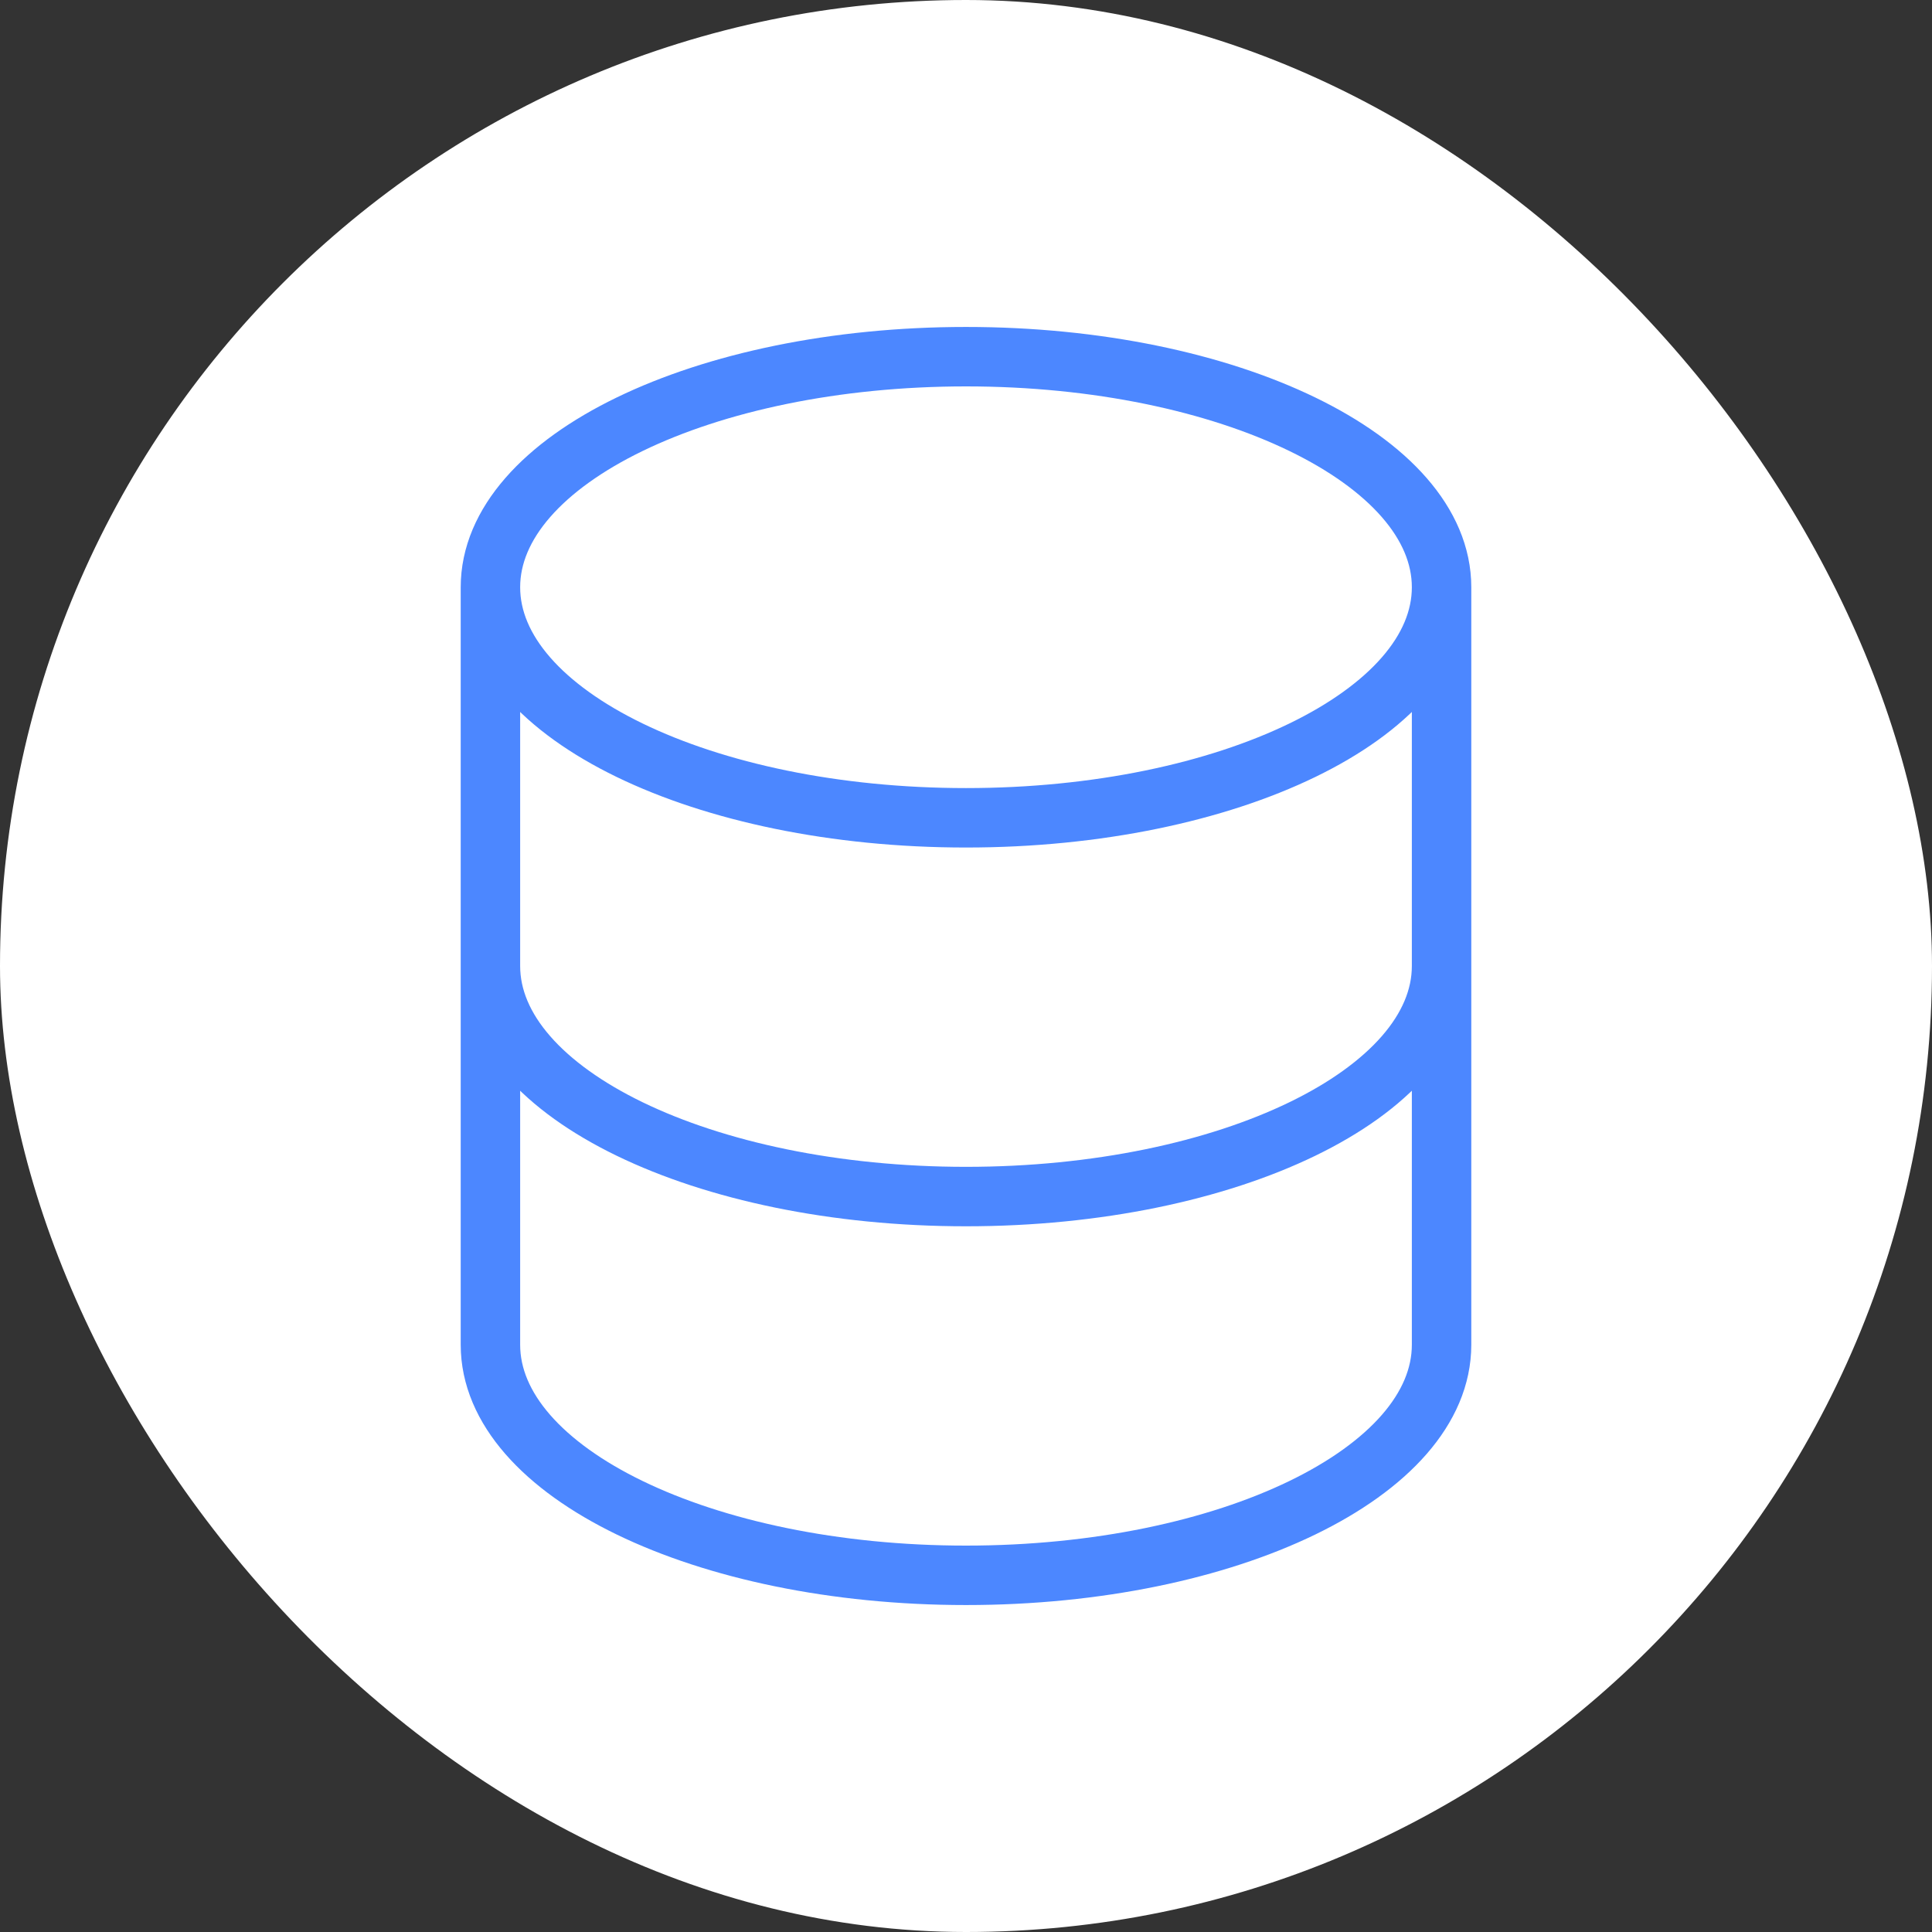
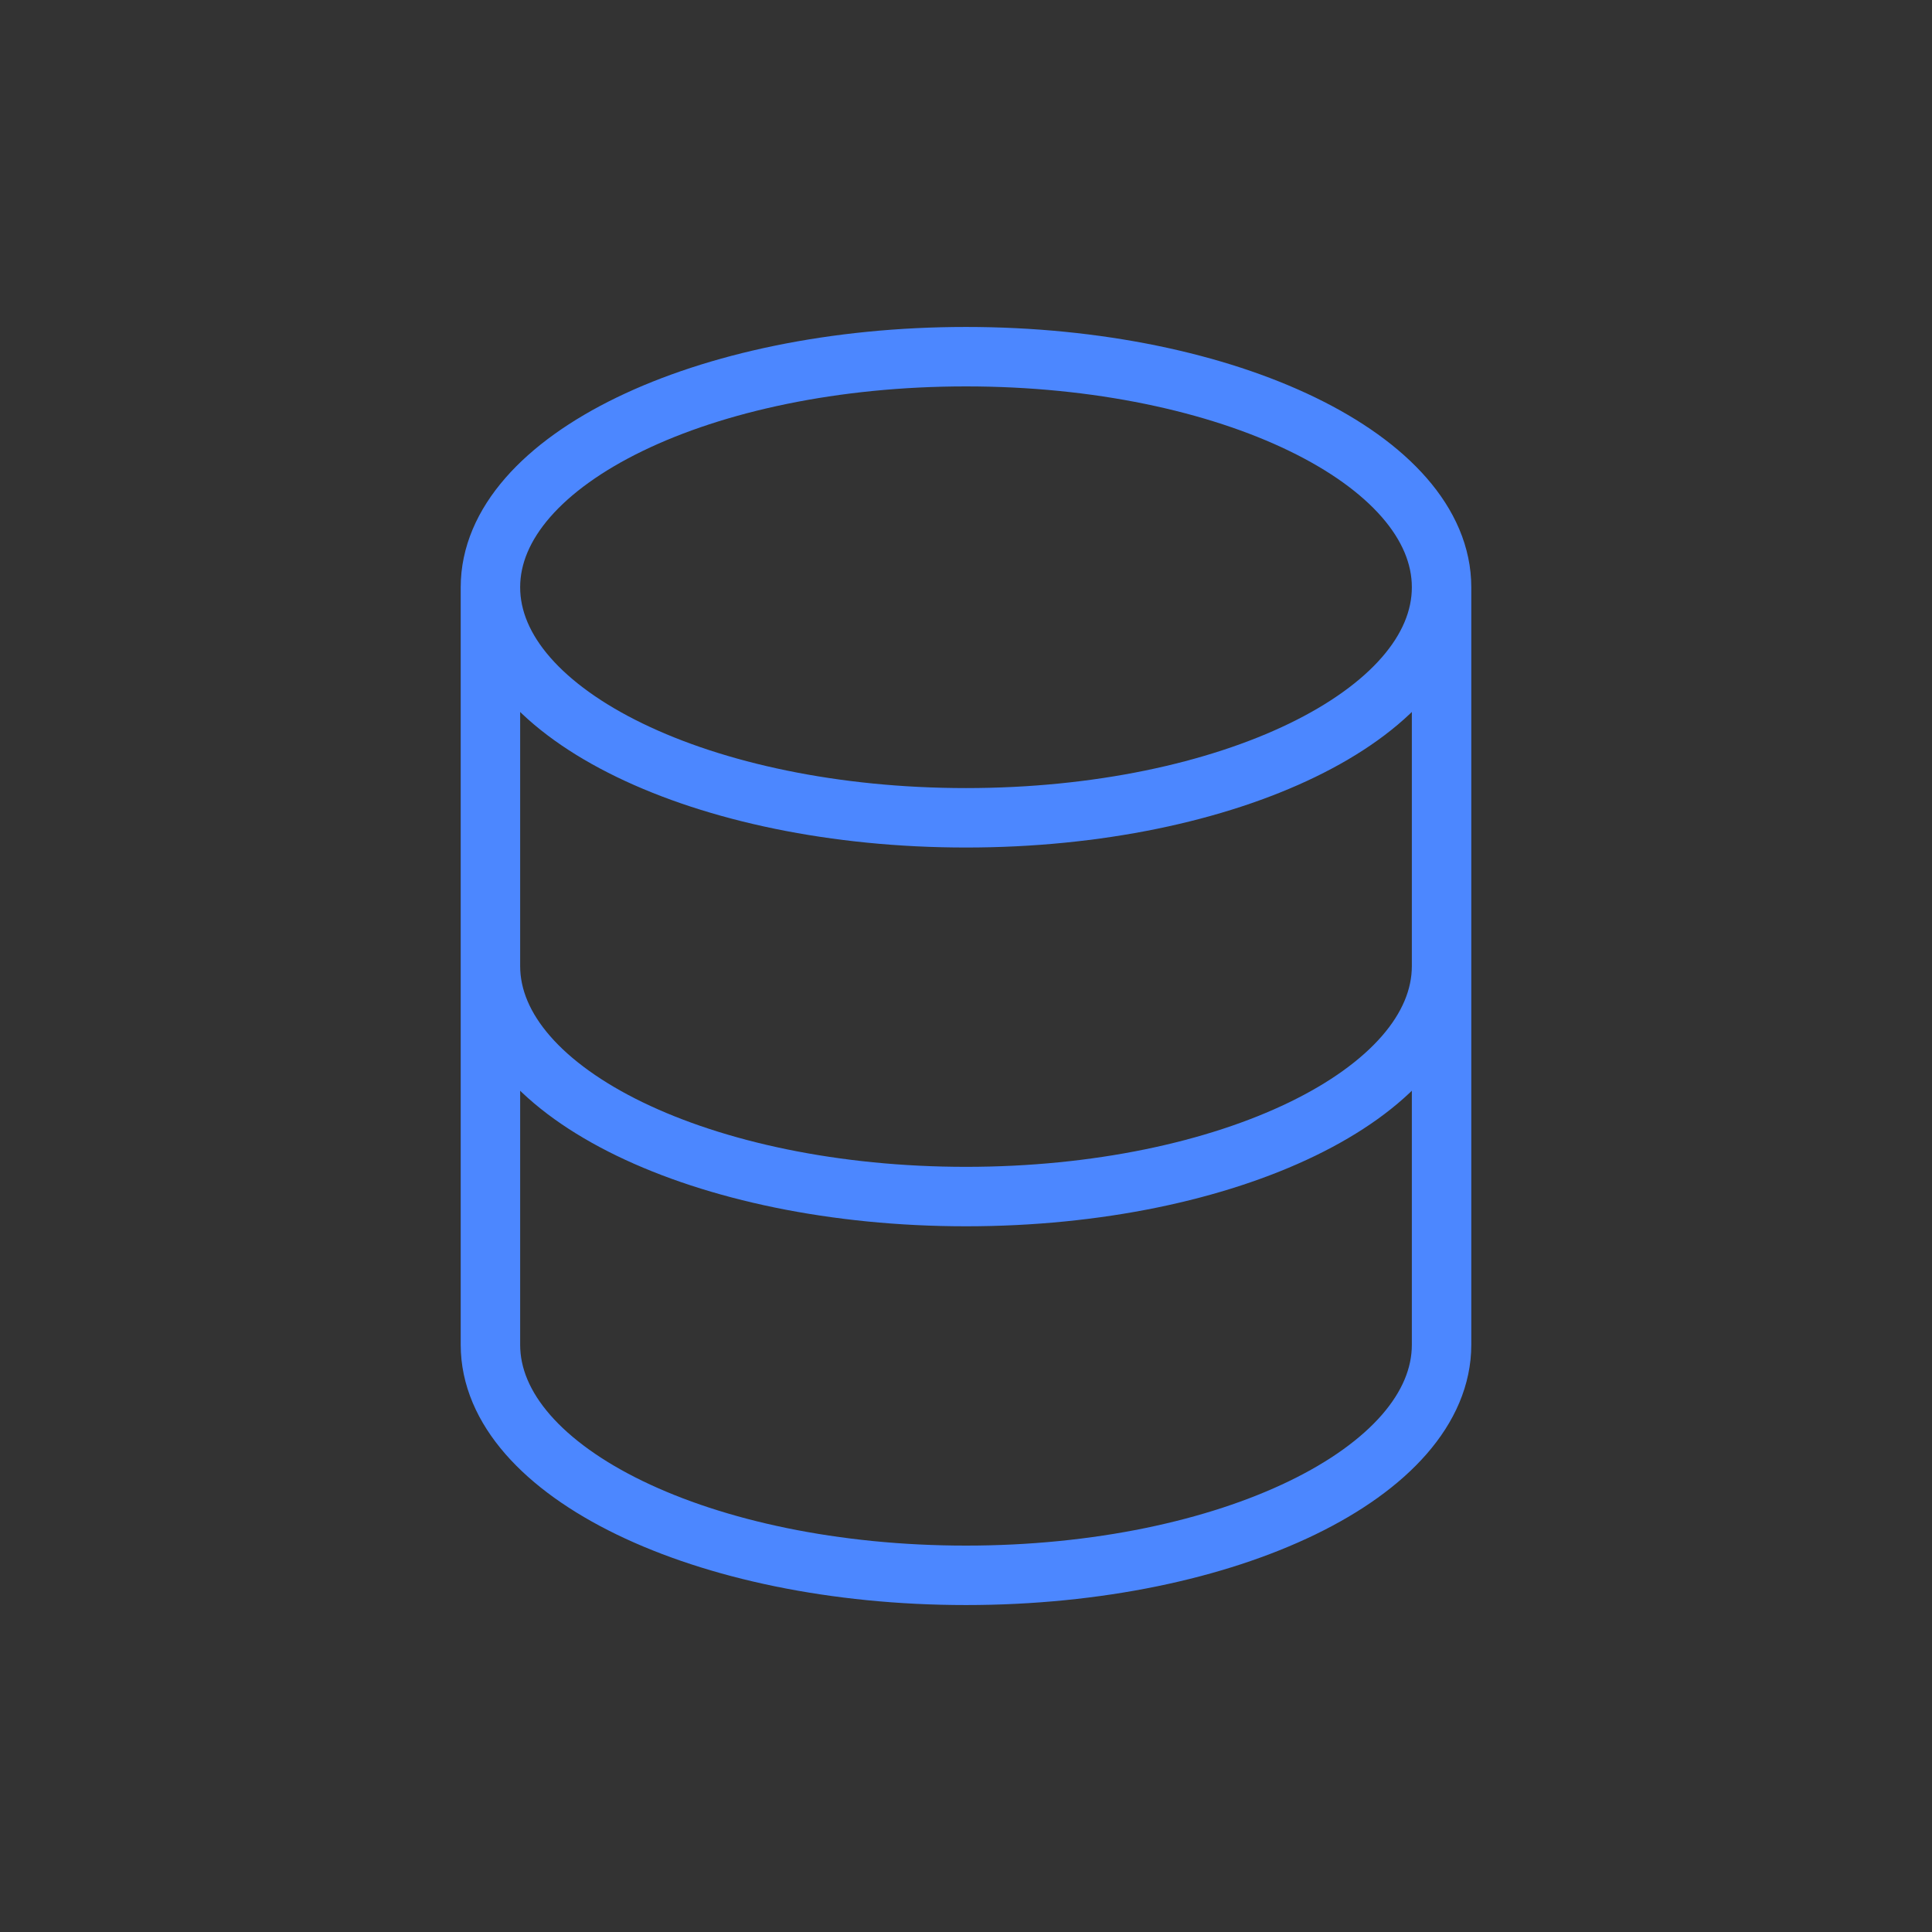
<svg xmlns="http://www.w3.org/2000/svg" width="65" height="65" viewBox="0 0 65 65" fill="none">
  <rect x="0" y="0" width="65" height="65" fill="#333333" stroke="none" />
-   <rect width="65" height="65" rx="32.5" fill="white" />
  <path d="M48.5 19.757C48.5 24.041 41.336 27.514 32.5 27.514C23.664 27.514 16.5 24.041 16.5 19.757M48.5 19.757C48.5 15.473 41.336 12 32.5 12C23.664 12 16.5 15.473 16.5 19.757M48.5 19.757V32.5M16.5 19.757V32.5M48.5 32.5V45.243C48.5 49.527 41.336 53 32.5 53C23.664 53 16.5 49.527 16.5 45.243V32.5M48.5 32.5C48.5 36.784 41.336 40.257 32.5 40.257C23.664 40.257 16.5 36.784 16.5 32.5" stroke="#4C87FF" stroke-width="2" stroke-linecap="round" stroke-linejoin="round" />
</svg>